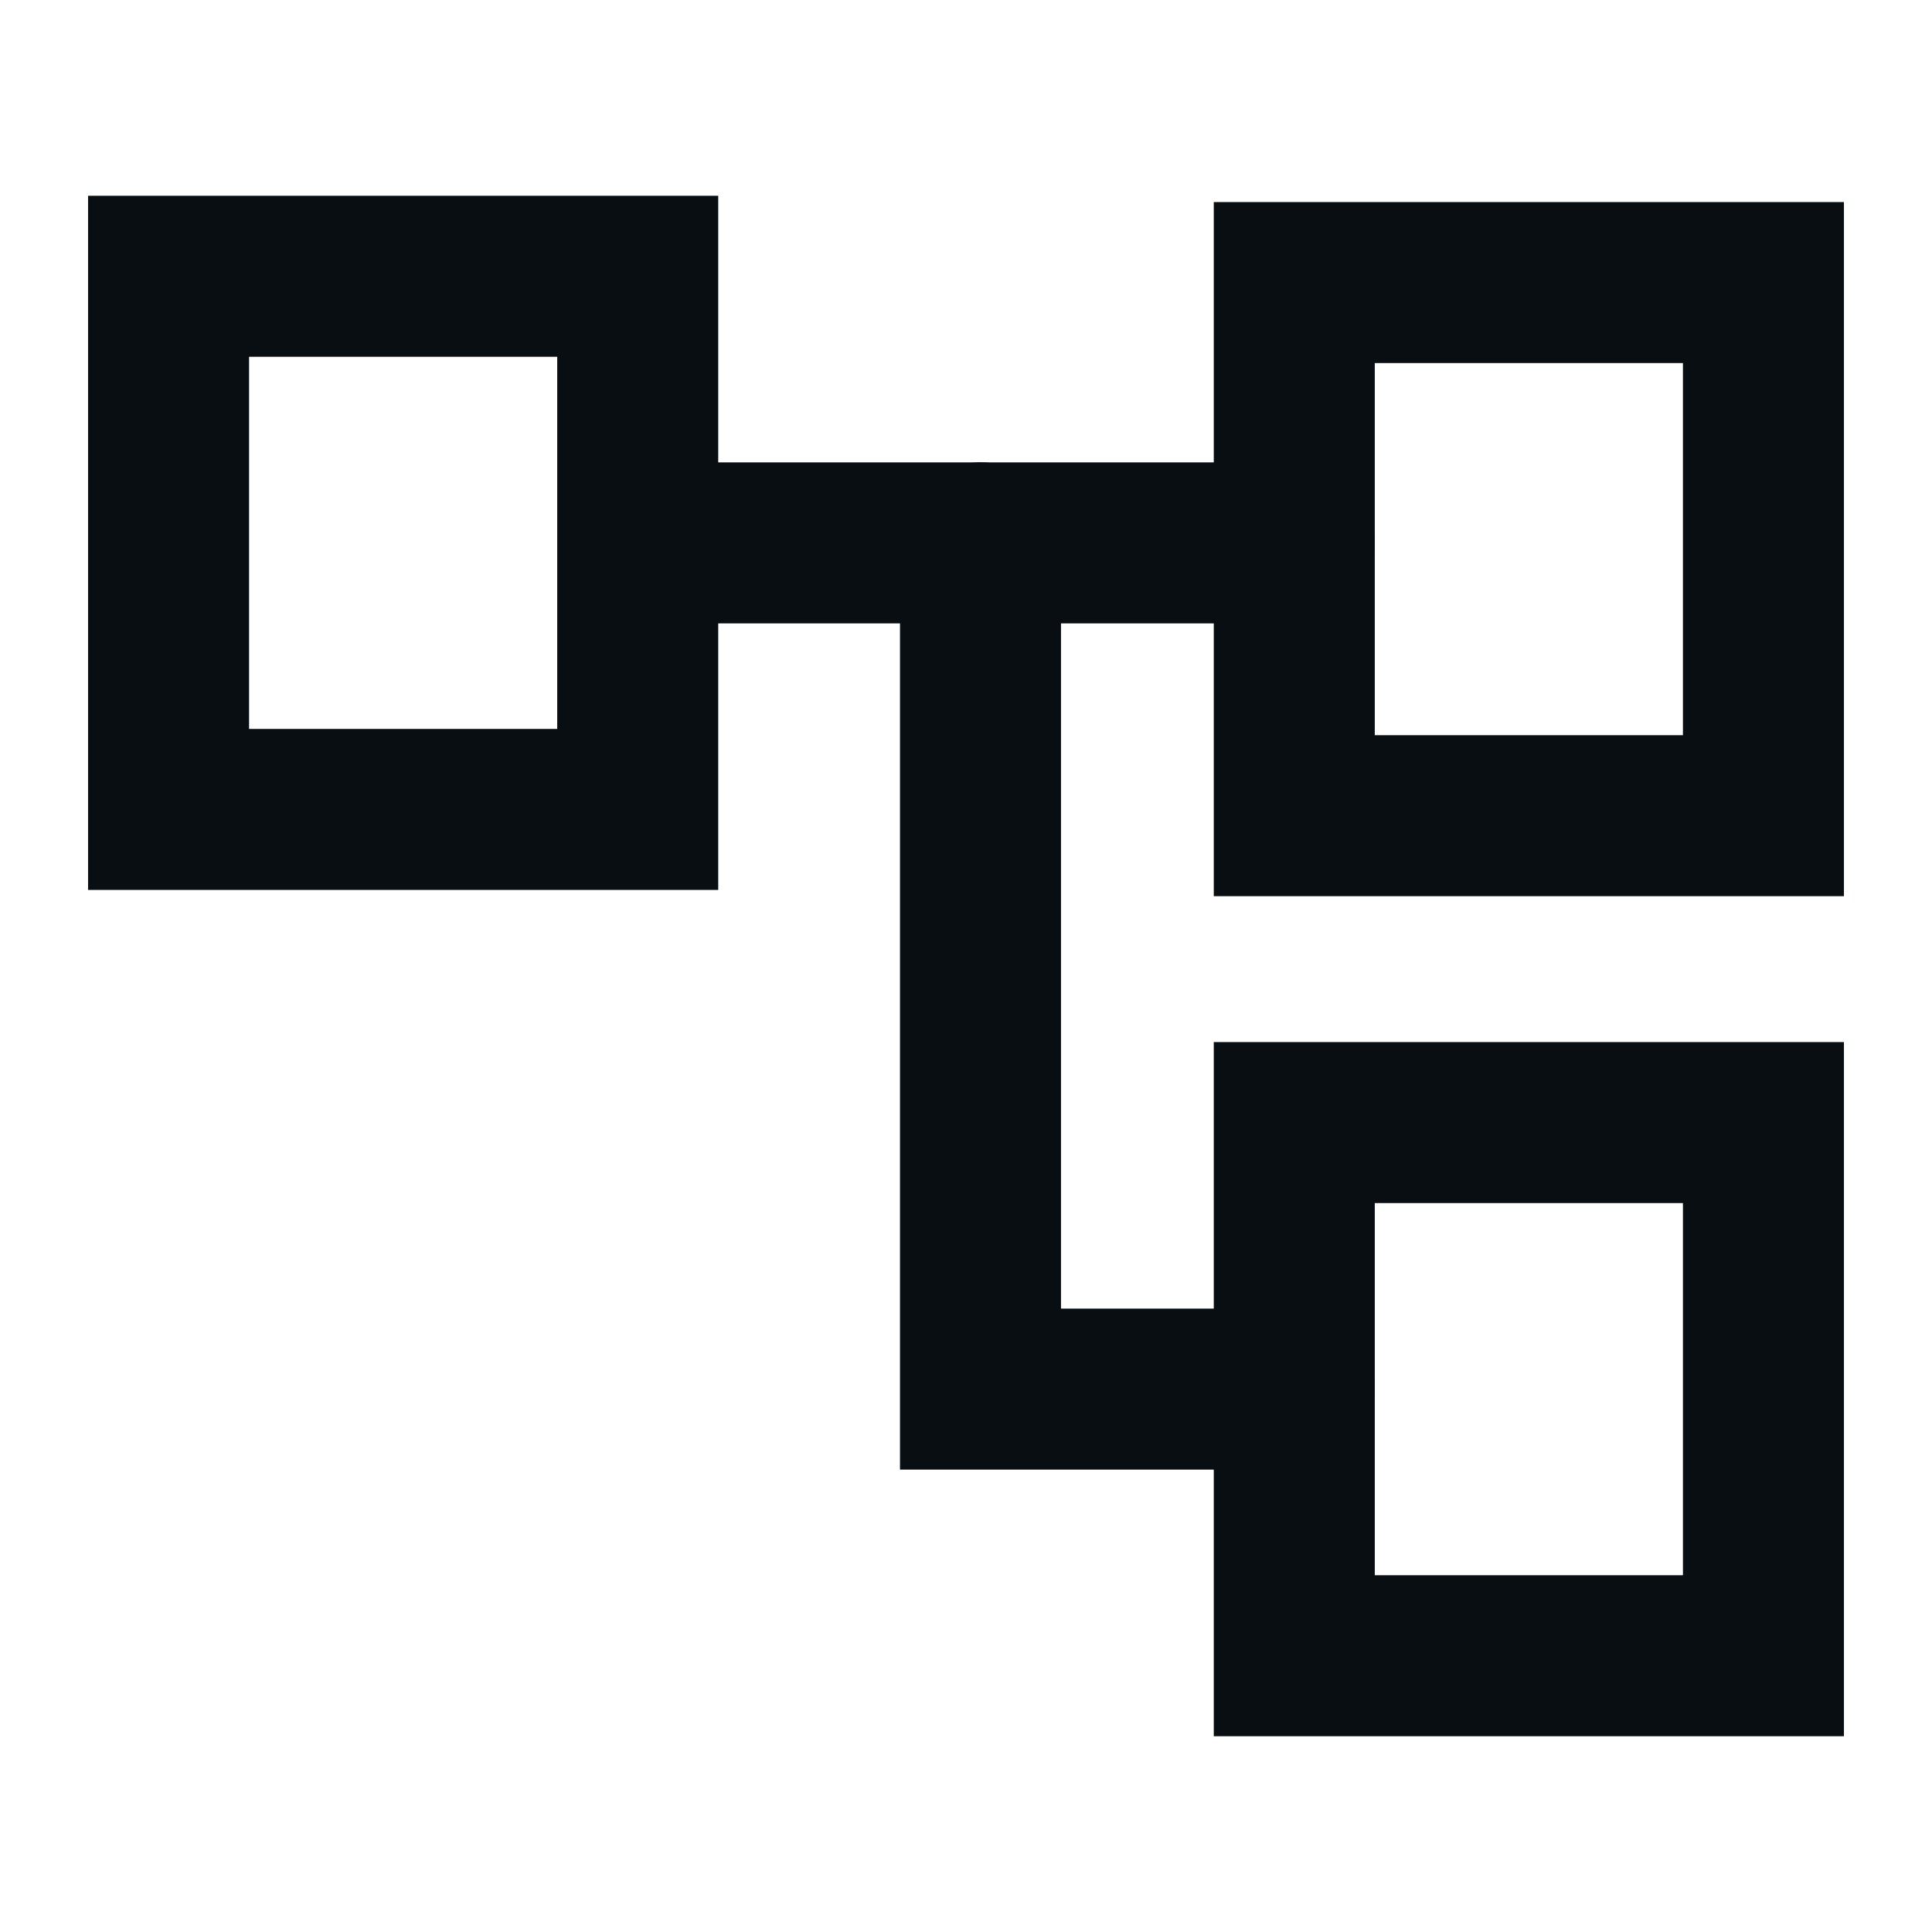
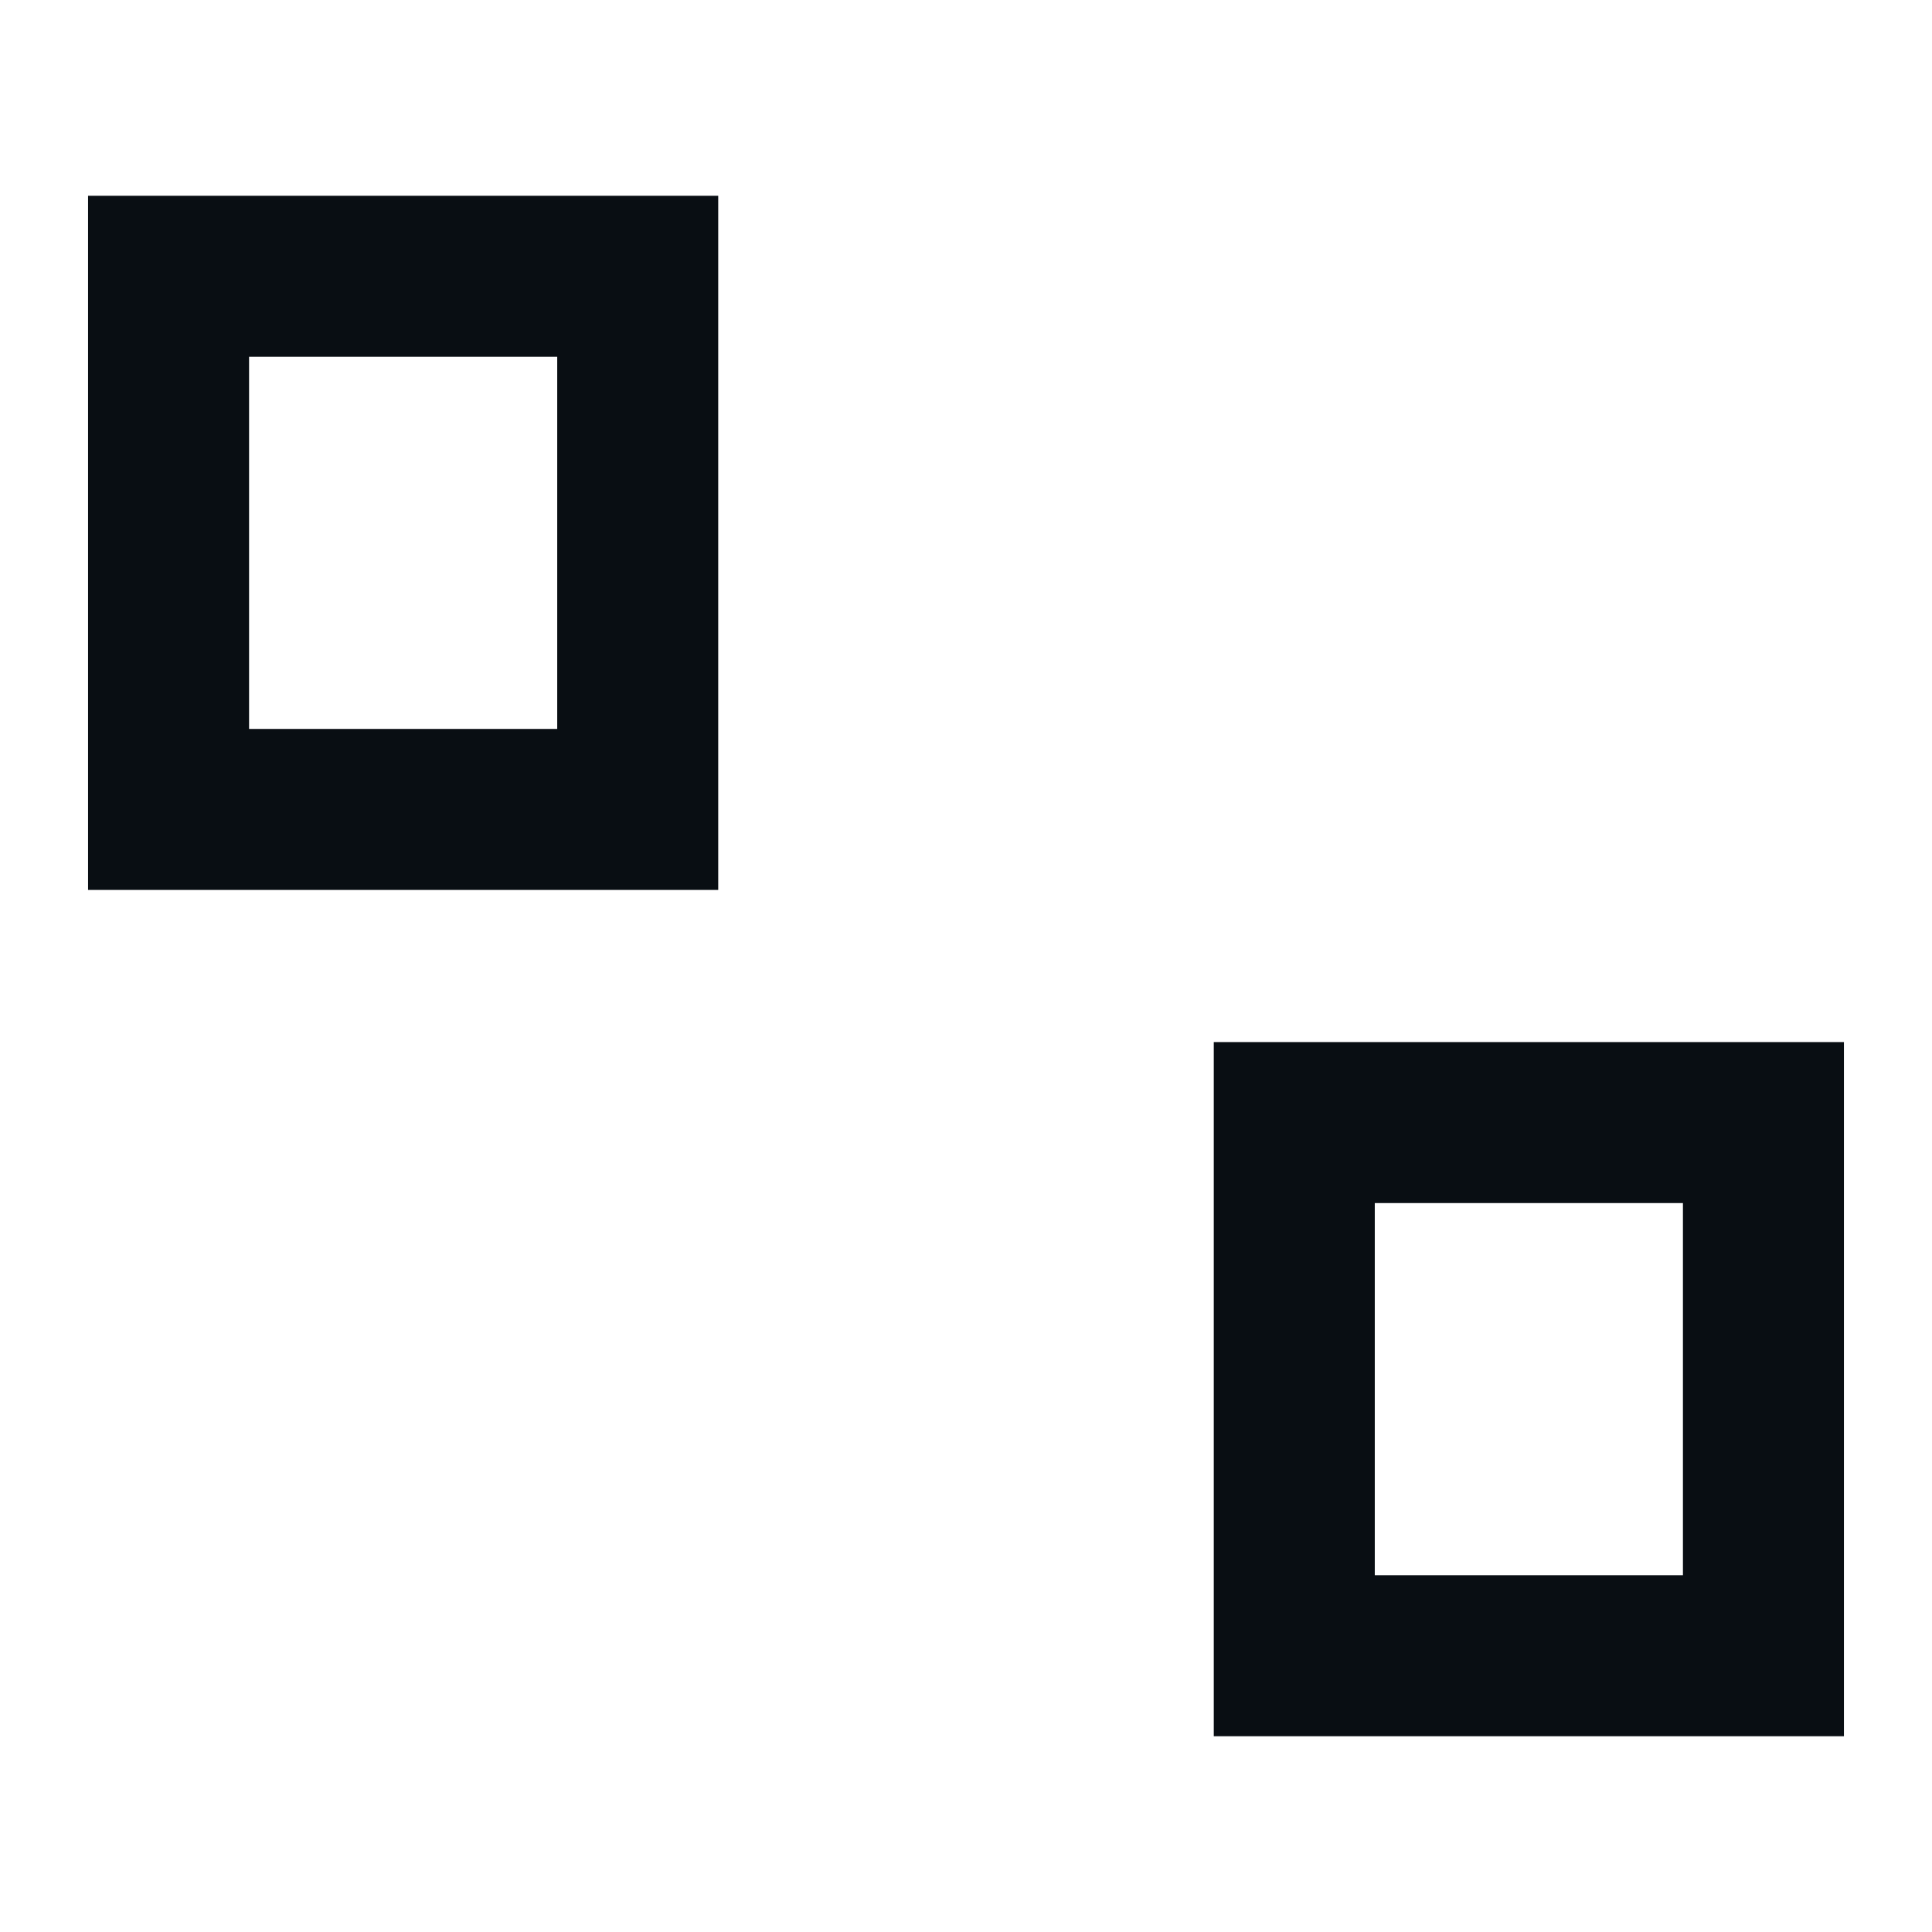
<svg xmlns="http://www.w3.org/2000/svg" viewBox="0 0 24 24">
-   <path fill="#090e13" stroke-width="0" d="M16.078 7.744H8.041a1 1 0 1 1 0-2h8.037a1 1 0 1 1 0 2" />
-   <path fill="#090e13" stroke-width="0" d="M16.078 18.256H11.18V6.744a1 1 0 1 1 2 0v9.512h2.898a1 1 0 1 1 0 2M22.906 11.133h-7.828V2.51h7.828zm-5.828-2h3.828V4.51h-3.828z" />
  <path fill="#090e13" stroke-width="0" d="M22.906 21.568h-7.828v-8.623h7.828zm-5.828-2h3.828v-4.623h-3.828zM8.922 11.055H1.094V2.432h7.828zm-5.828-2h3.828V4.432H3.094z" />
</svg>